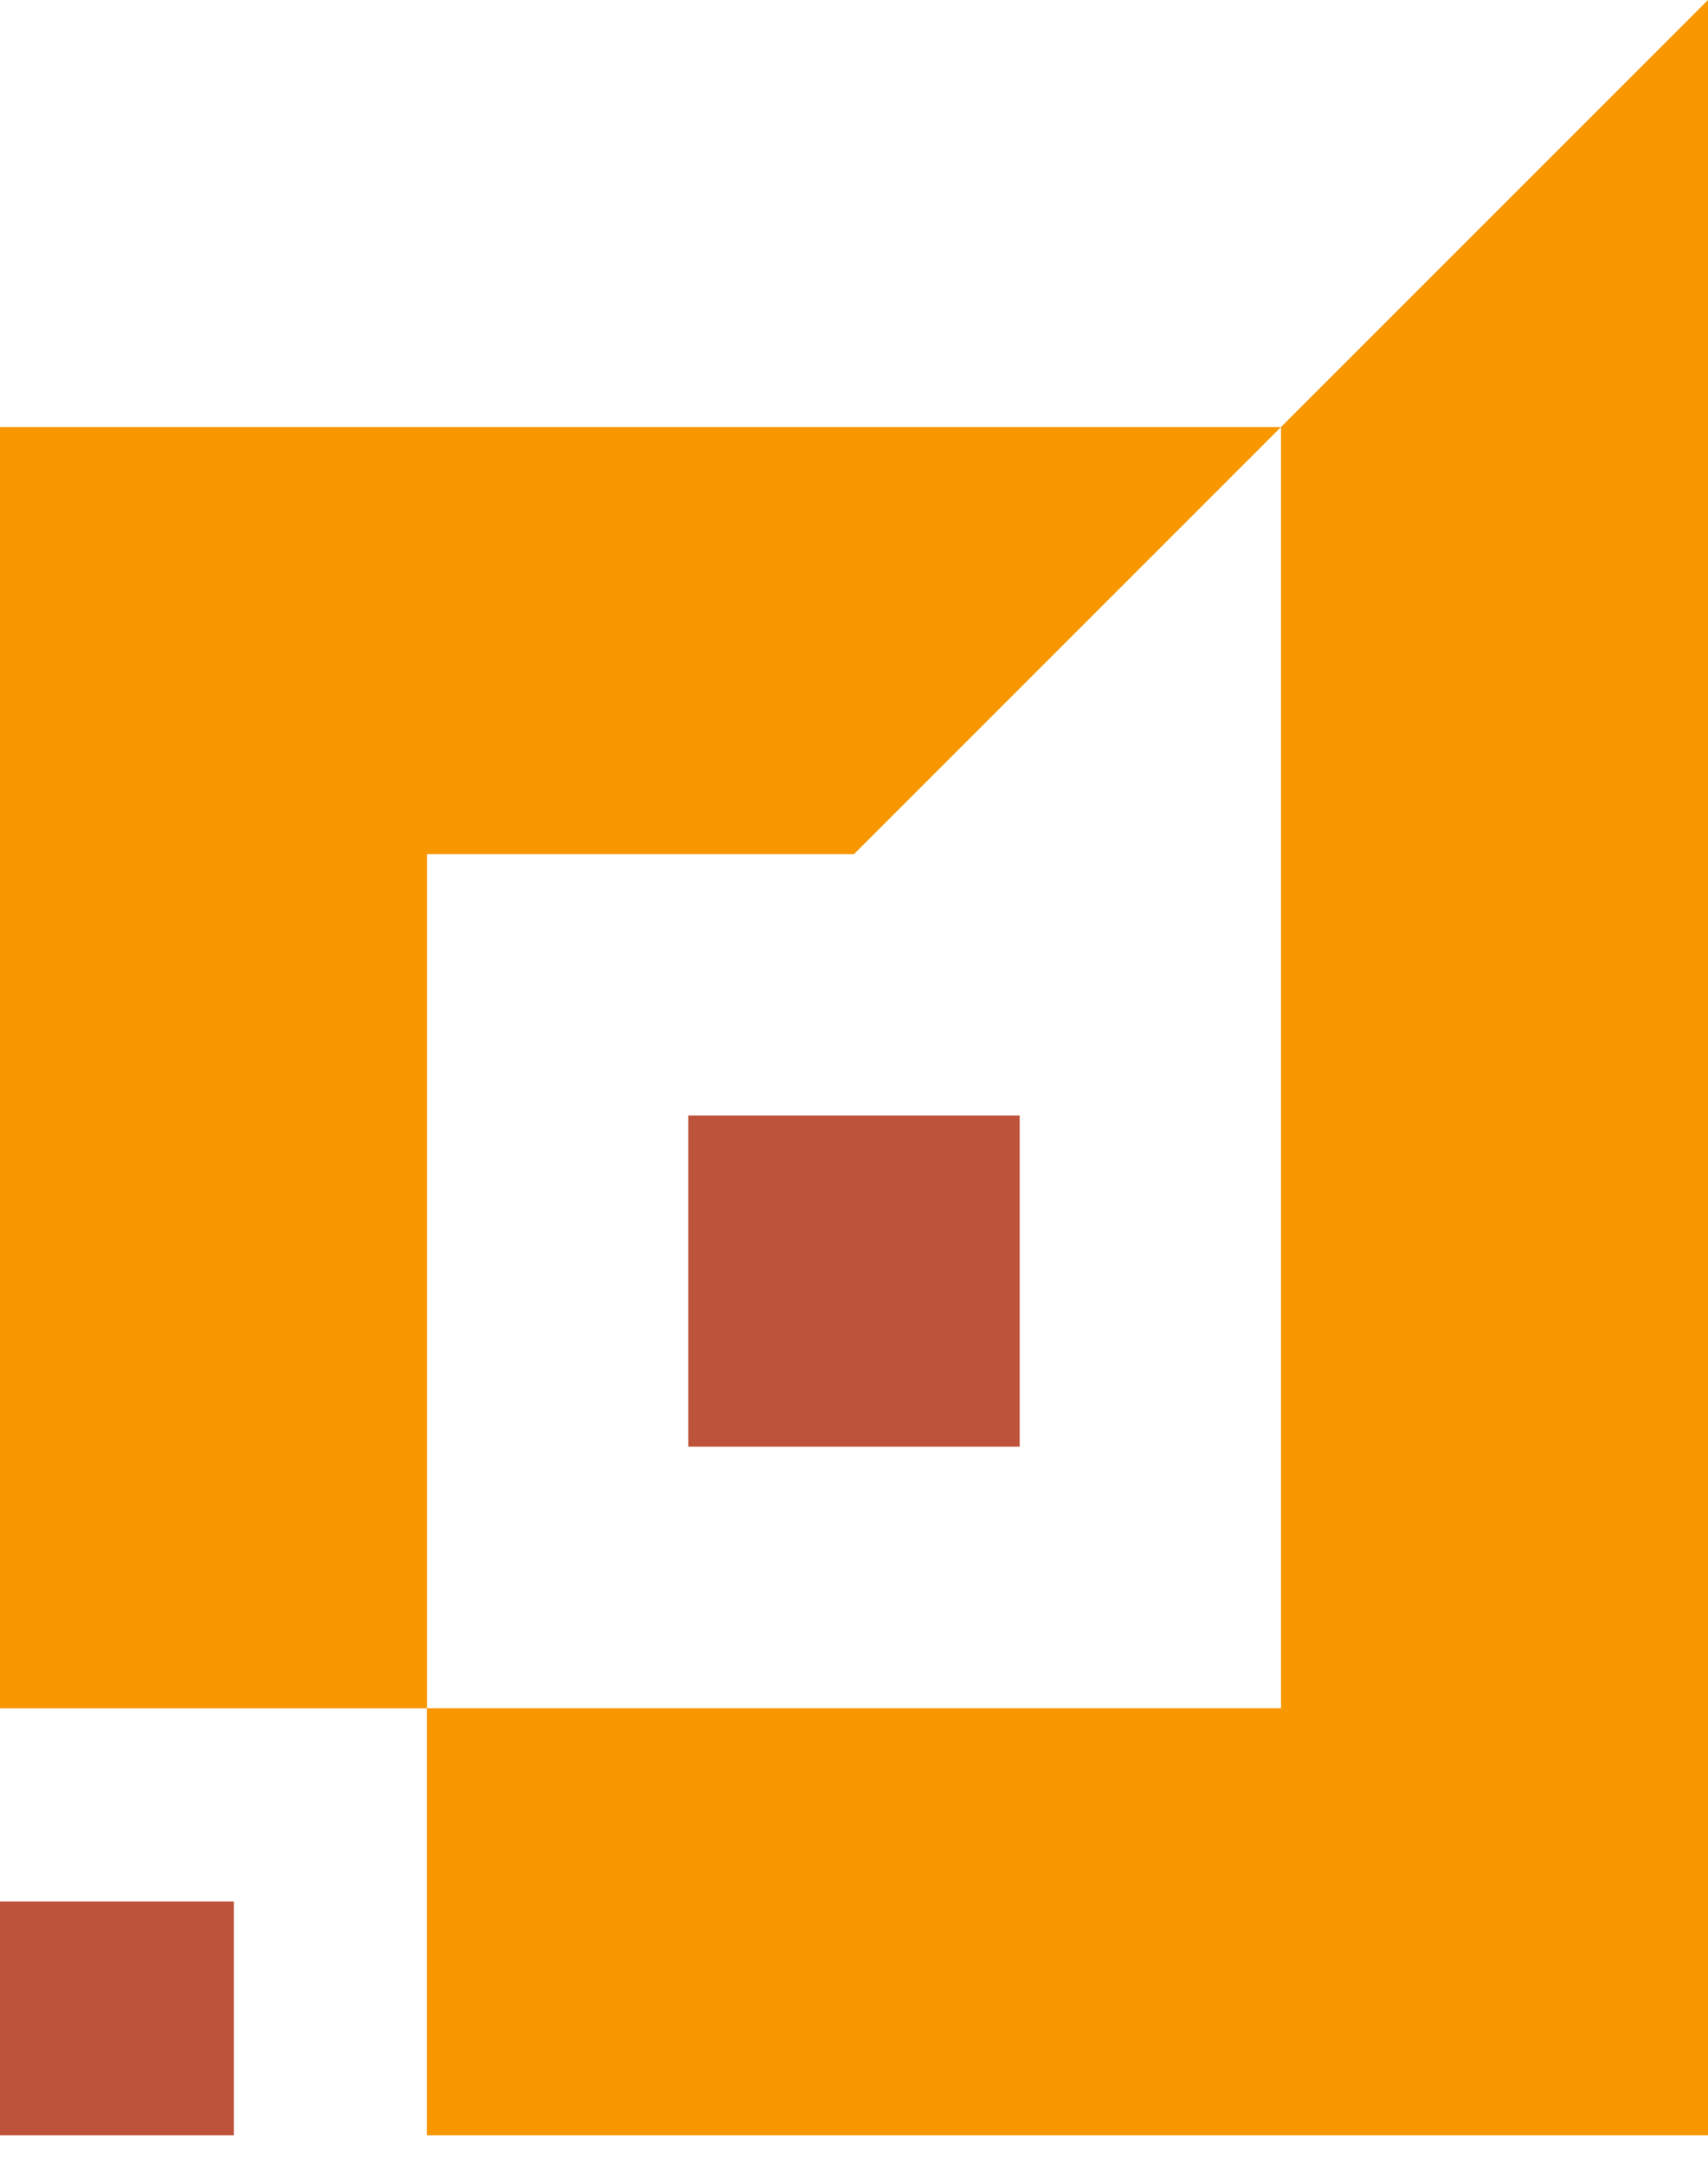
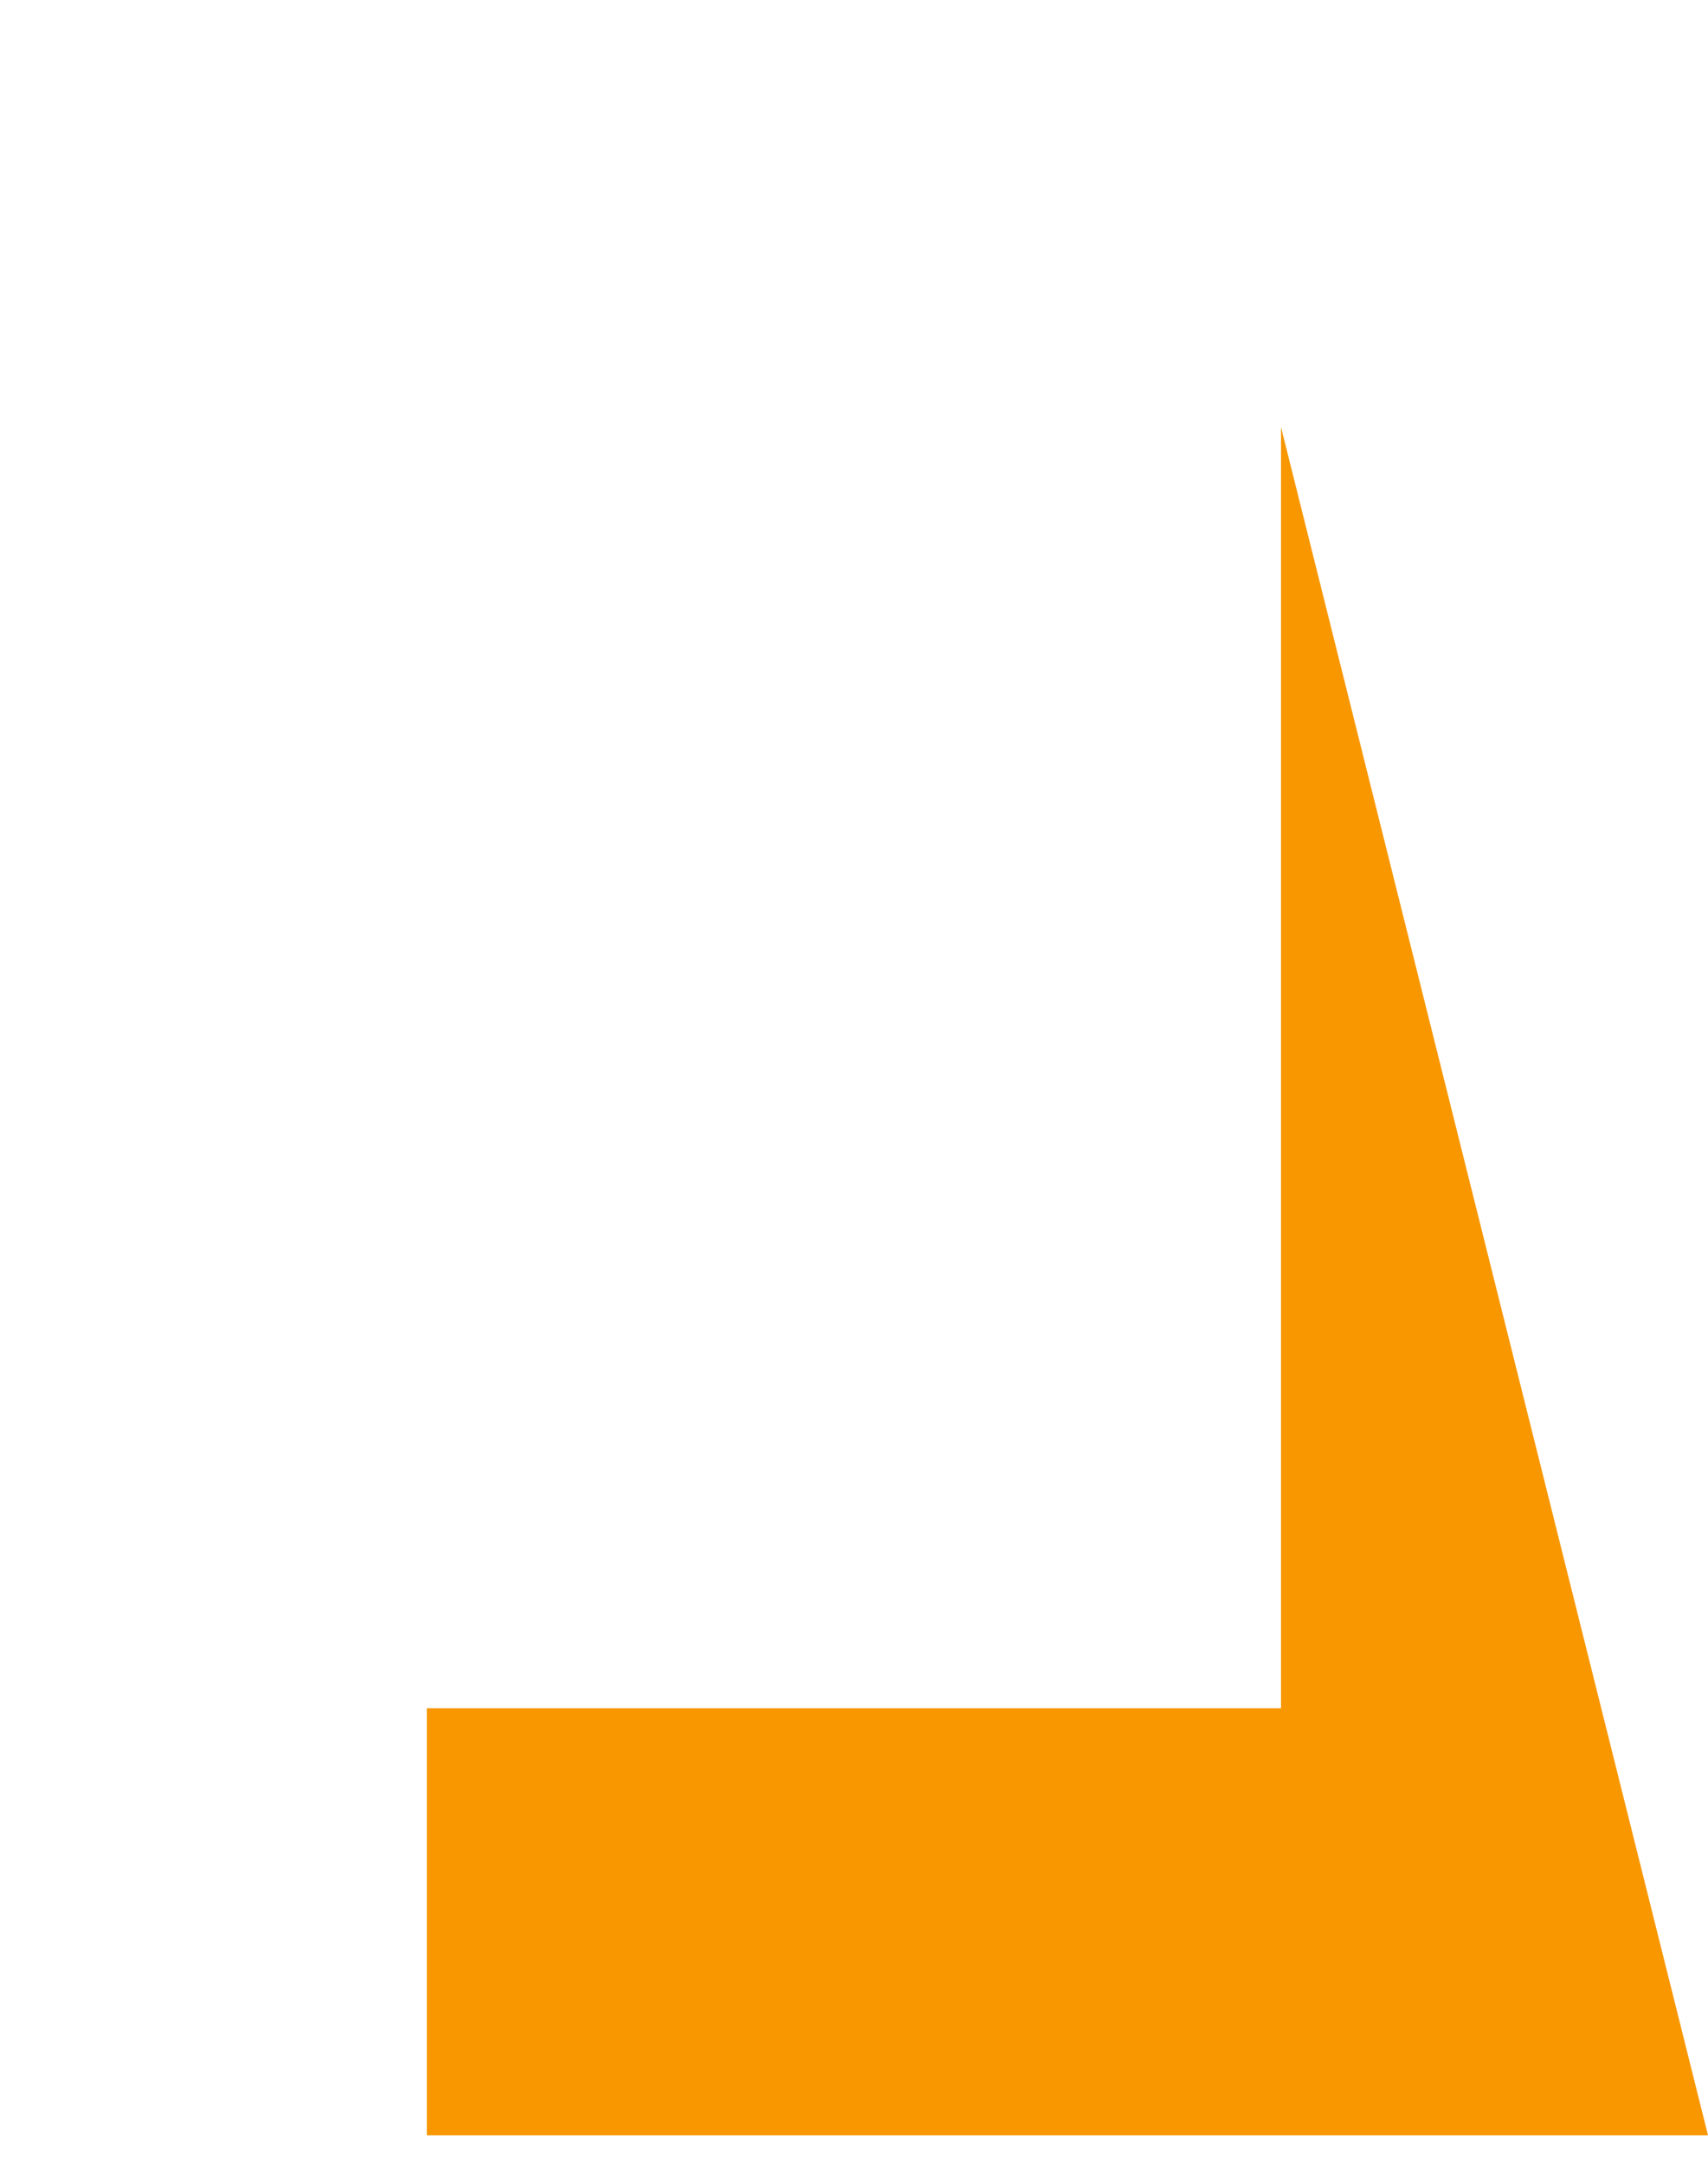
<svg xmlns="http://www.w3.org/2000/svg" width="30" height="38" viewBox="0 0 30 38" fill="none">
-   <path d="M30 37.5V0L22.5 7.5V30H7.497V37.5H30Z" fill="#F89700" />
-   <path d="M15 15L22.5 7.5H0V30H7.5V15H15Z" fill="#F89700" />
-   <path d="M4.107 33.393H0V37.5H4.107V33.393Z" fill="#BE533B" />
-   <path d="M17.91 19.59H12.09V25.407H17.91V19.59Z" fill="#BE533B" />
+   <path d="M30 37.5L22.5 7.5V30H7.497V37.5H30Z" fill="#F89700" />
</svg>